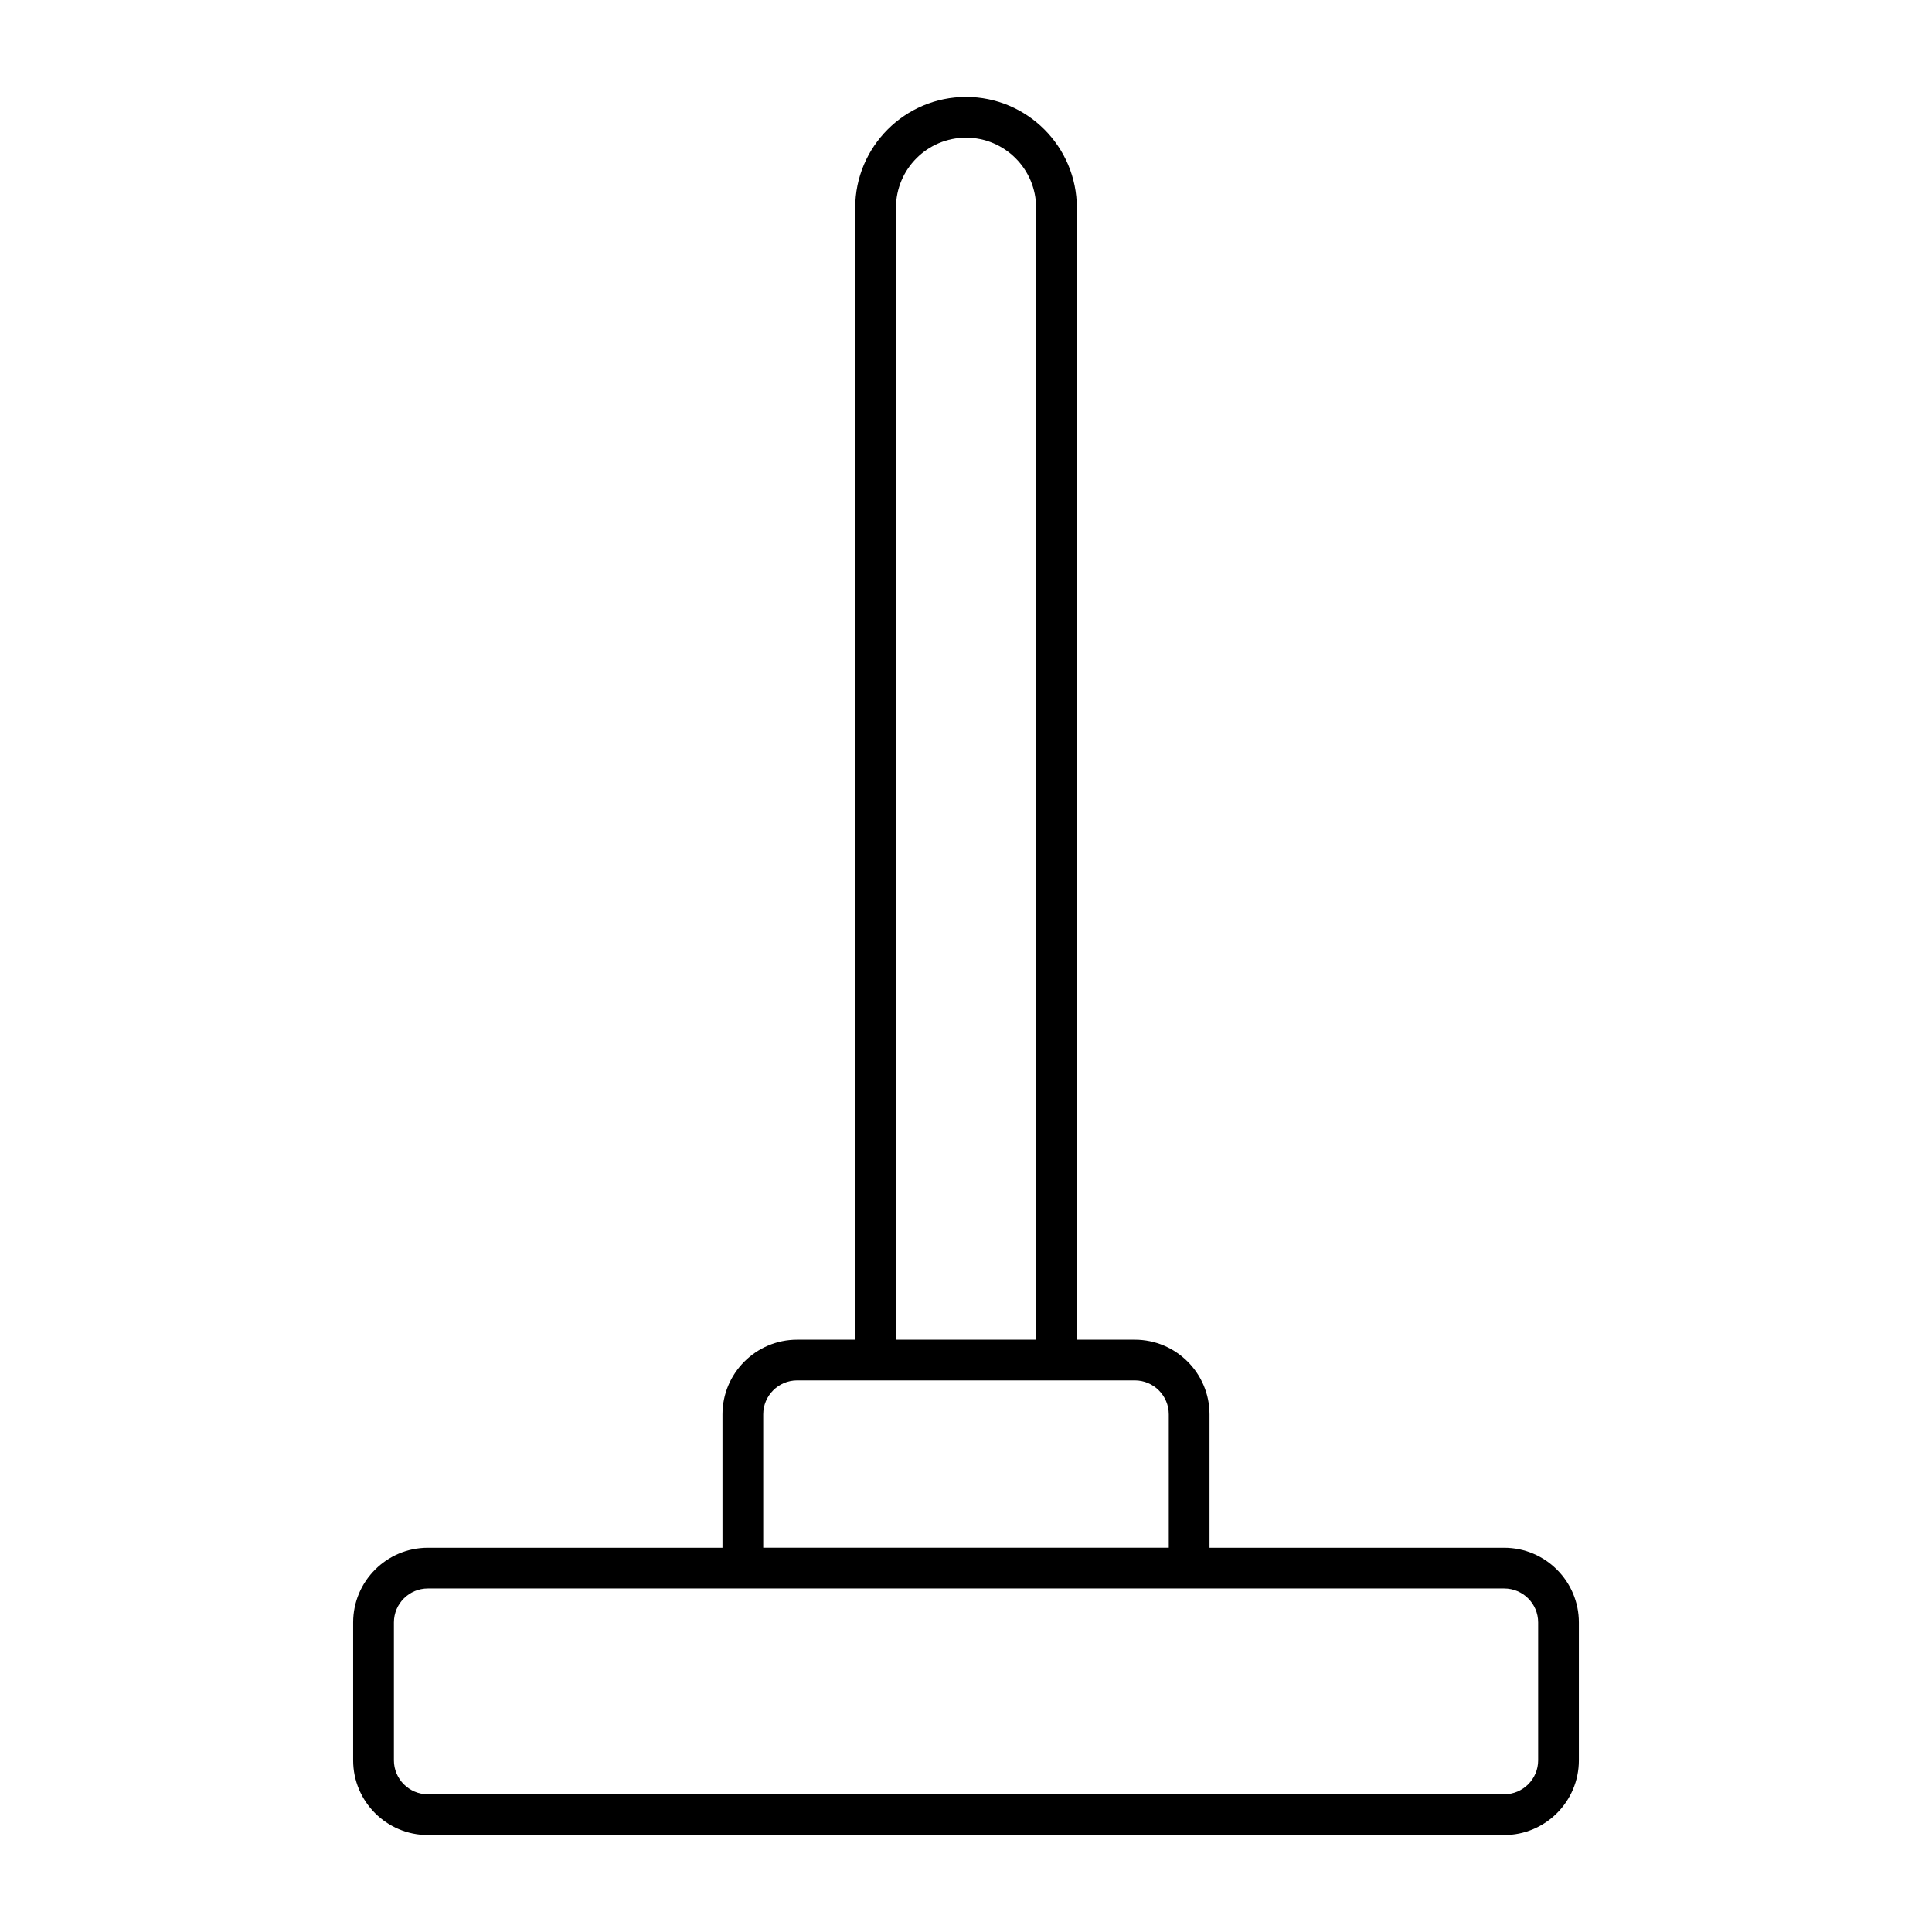
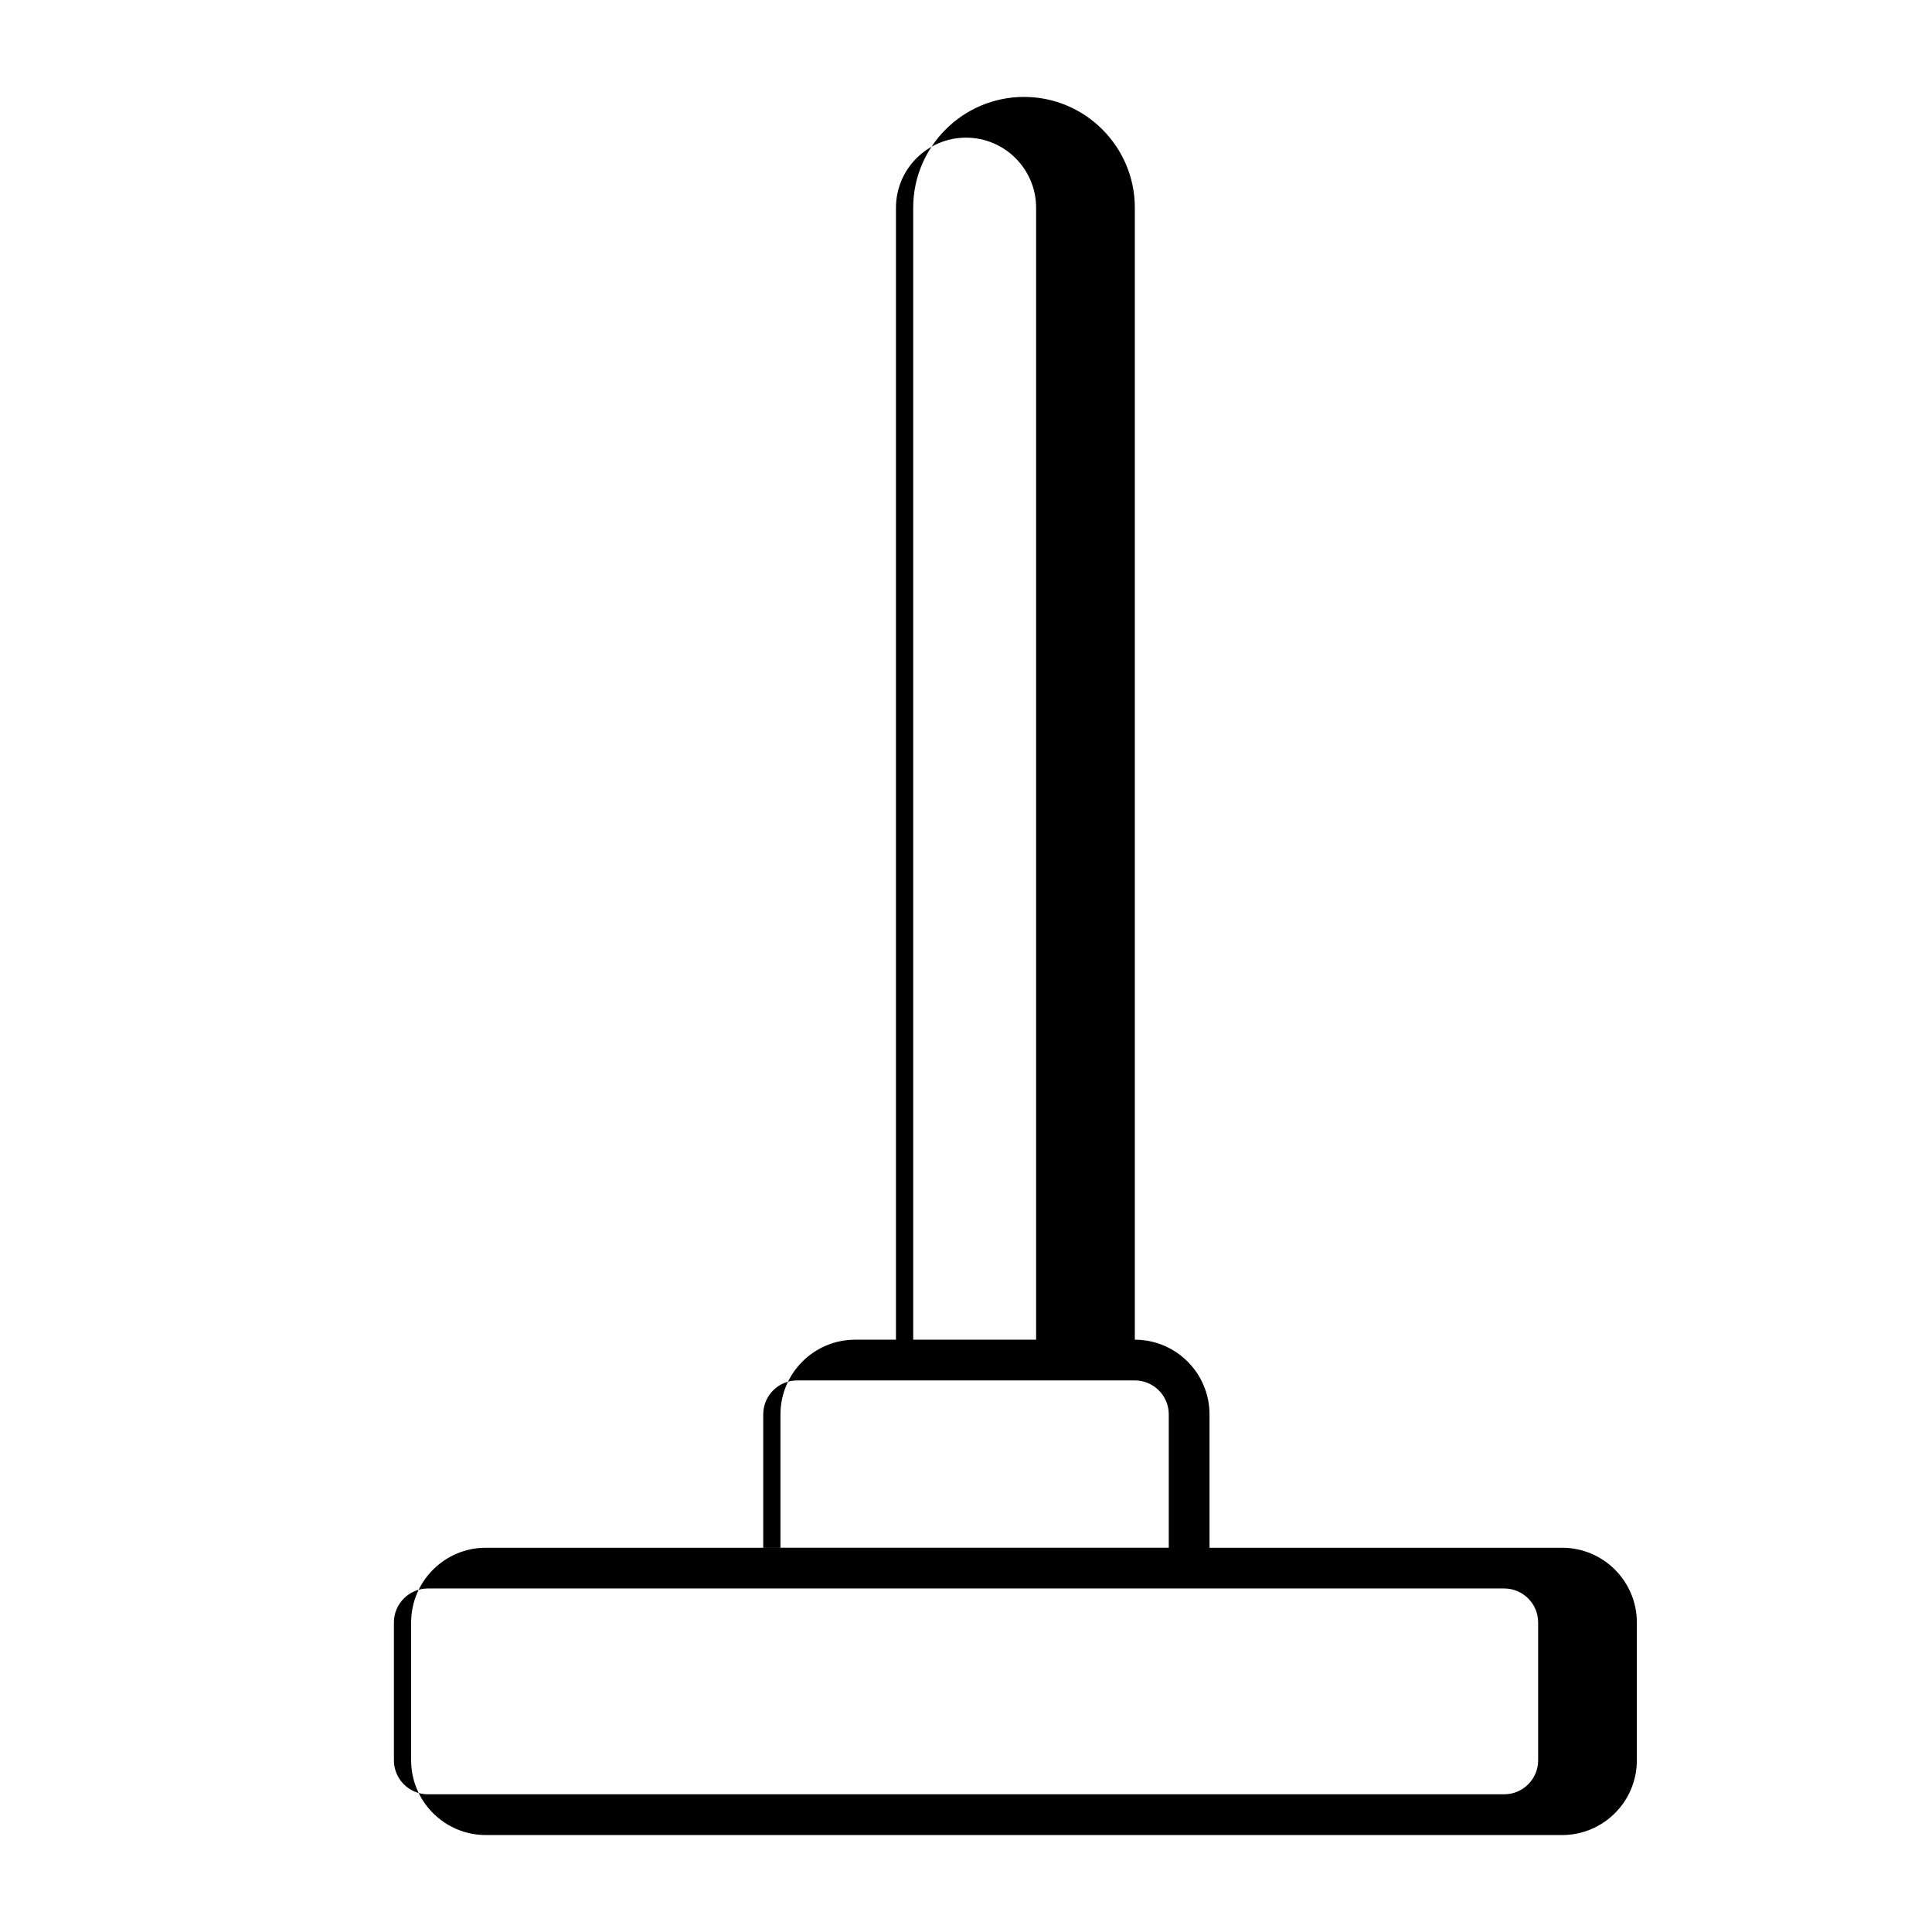
<svg xmlns="http://www.w3.org/2000/svg" fill="#000000" width="800px" height="800px" version="1.1" viewBox="144 144 512 512">
-   <path d="m542.62 554.17h-78.086v-35.344c0-10.91-8.879-19.793-19.793-19.793h-15.367v-299.98c0-16.195-13.172-29.367-29.367-29.367-16.195 0-29.367 13.172-29.367 29.367v299.98h-15.383c-10.91 0-19.793 8.879-19.793 19.793v35.344h-78.082c-10.91 0-19.793 8.879-19.793 19.793v36.551c0 10.914 8.879 19.793 19.793 19.793h285.24c10.91 0 19.793-8.879 19.793-19.793v-36.551c0-10.914-8.879-19.793-19.793-19.793zm-161.18-355.12c0-10.242 8.328-18.57 18.57-18.57 10.242 0 18.57 8.328 18.57 18.57v299.98h-37.141zm-35.176 319.77c0-4.961 4.035-8.996 8.996-8.996h89.48c4.961 0 8.996 4.035 8.996 8.996v35.344h-107.47zm205.36 91.688c0 4.961-4.035 8.996-8.996 8.996l-285.24 0.004c-4.961 0-8.996-4.035-8.996-8.996v-36.551c0-4.961 4.035-8.996 8.996-8.996h285.24c4.961 0 8.996 4.035 8.996 8.996z" />
+   <path d="m542.62 554.17h-78.086v-35.344c0-10.91-8.879-19.793-19.793-19.793v-299.98c0-16.195-13.172-29.367-29.367-29.367-16.195 0-29.367 13.172-29.367 29.367v299.98h-15.383c-10.91 0-19.793 8.879-19.793 19.793v35.344h-78.082c-10.91 0-19.793 8.879-19.793 19.793v36.551c0 10.914 8.879 19.793 19.793 19.793h285.24c10.91 0 19.793-8.879 19.793-19.793v-36.551c0-10.914-8.879-19.793-19.793-19.793zm-161.18-355.12c0-10.242 8.328-18.57 18.57-18.57 10.242 0 18.57 8.328 18.57 18.57v299.98h-37.141zm-35.176 319.77c0-4.961 4.035-8.996 8.996-8.996h89.48c4.961 0 8.996 4.035 8.996 8.996v35.344h-107.47zm205.36 91.688c0 4.961-4.035 8.996-8.996 8.996l-285.24 0.004c-4.961 0-8.996-4.035-8.996-8.996v-36.551c0-4.961 4.035-8.996 8.996-8.996h285.24c4.961 0 8.996 4.035 8.996 8.996z" />
</svg>